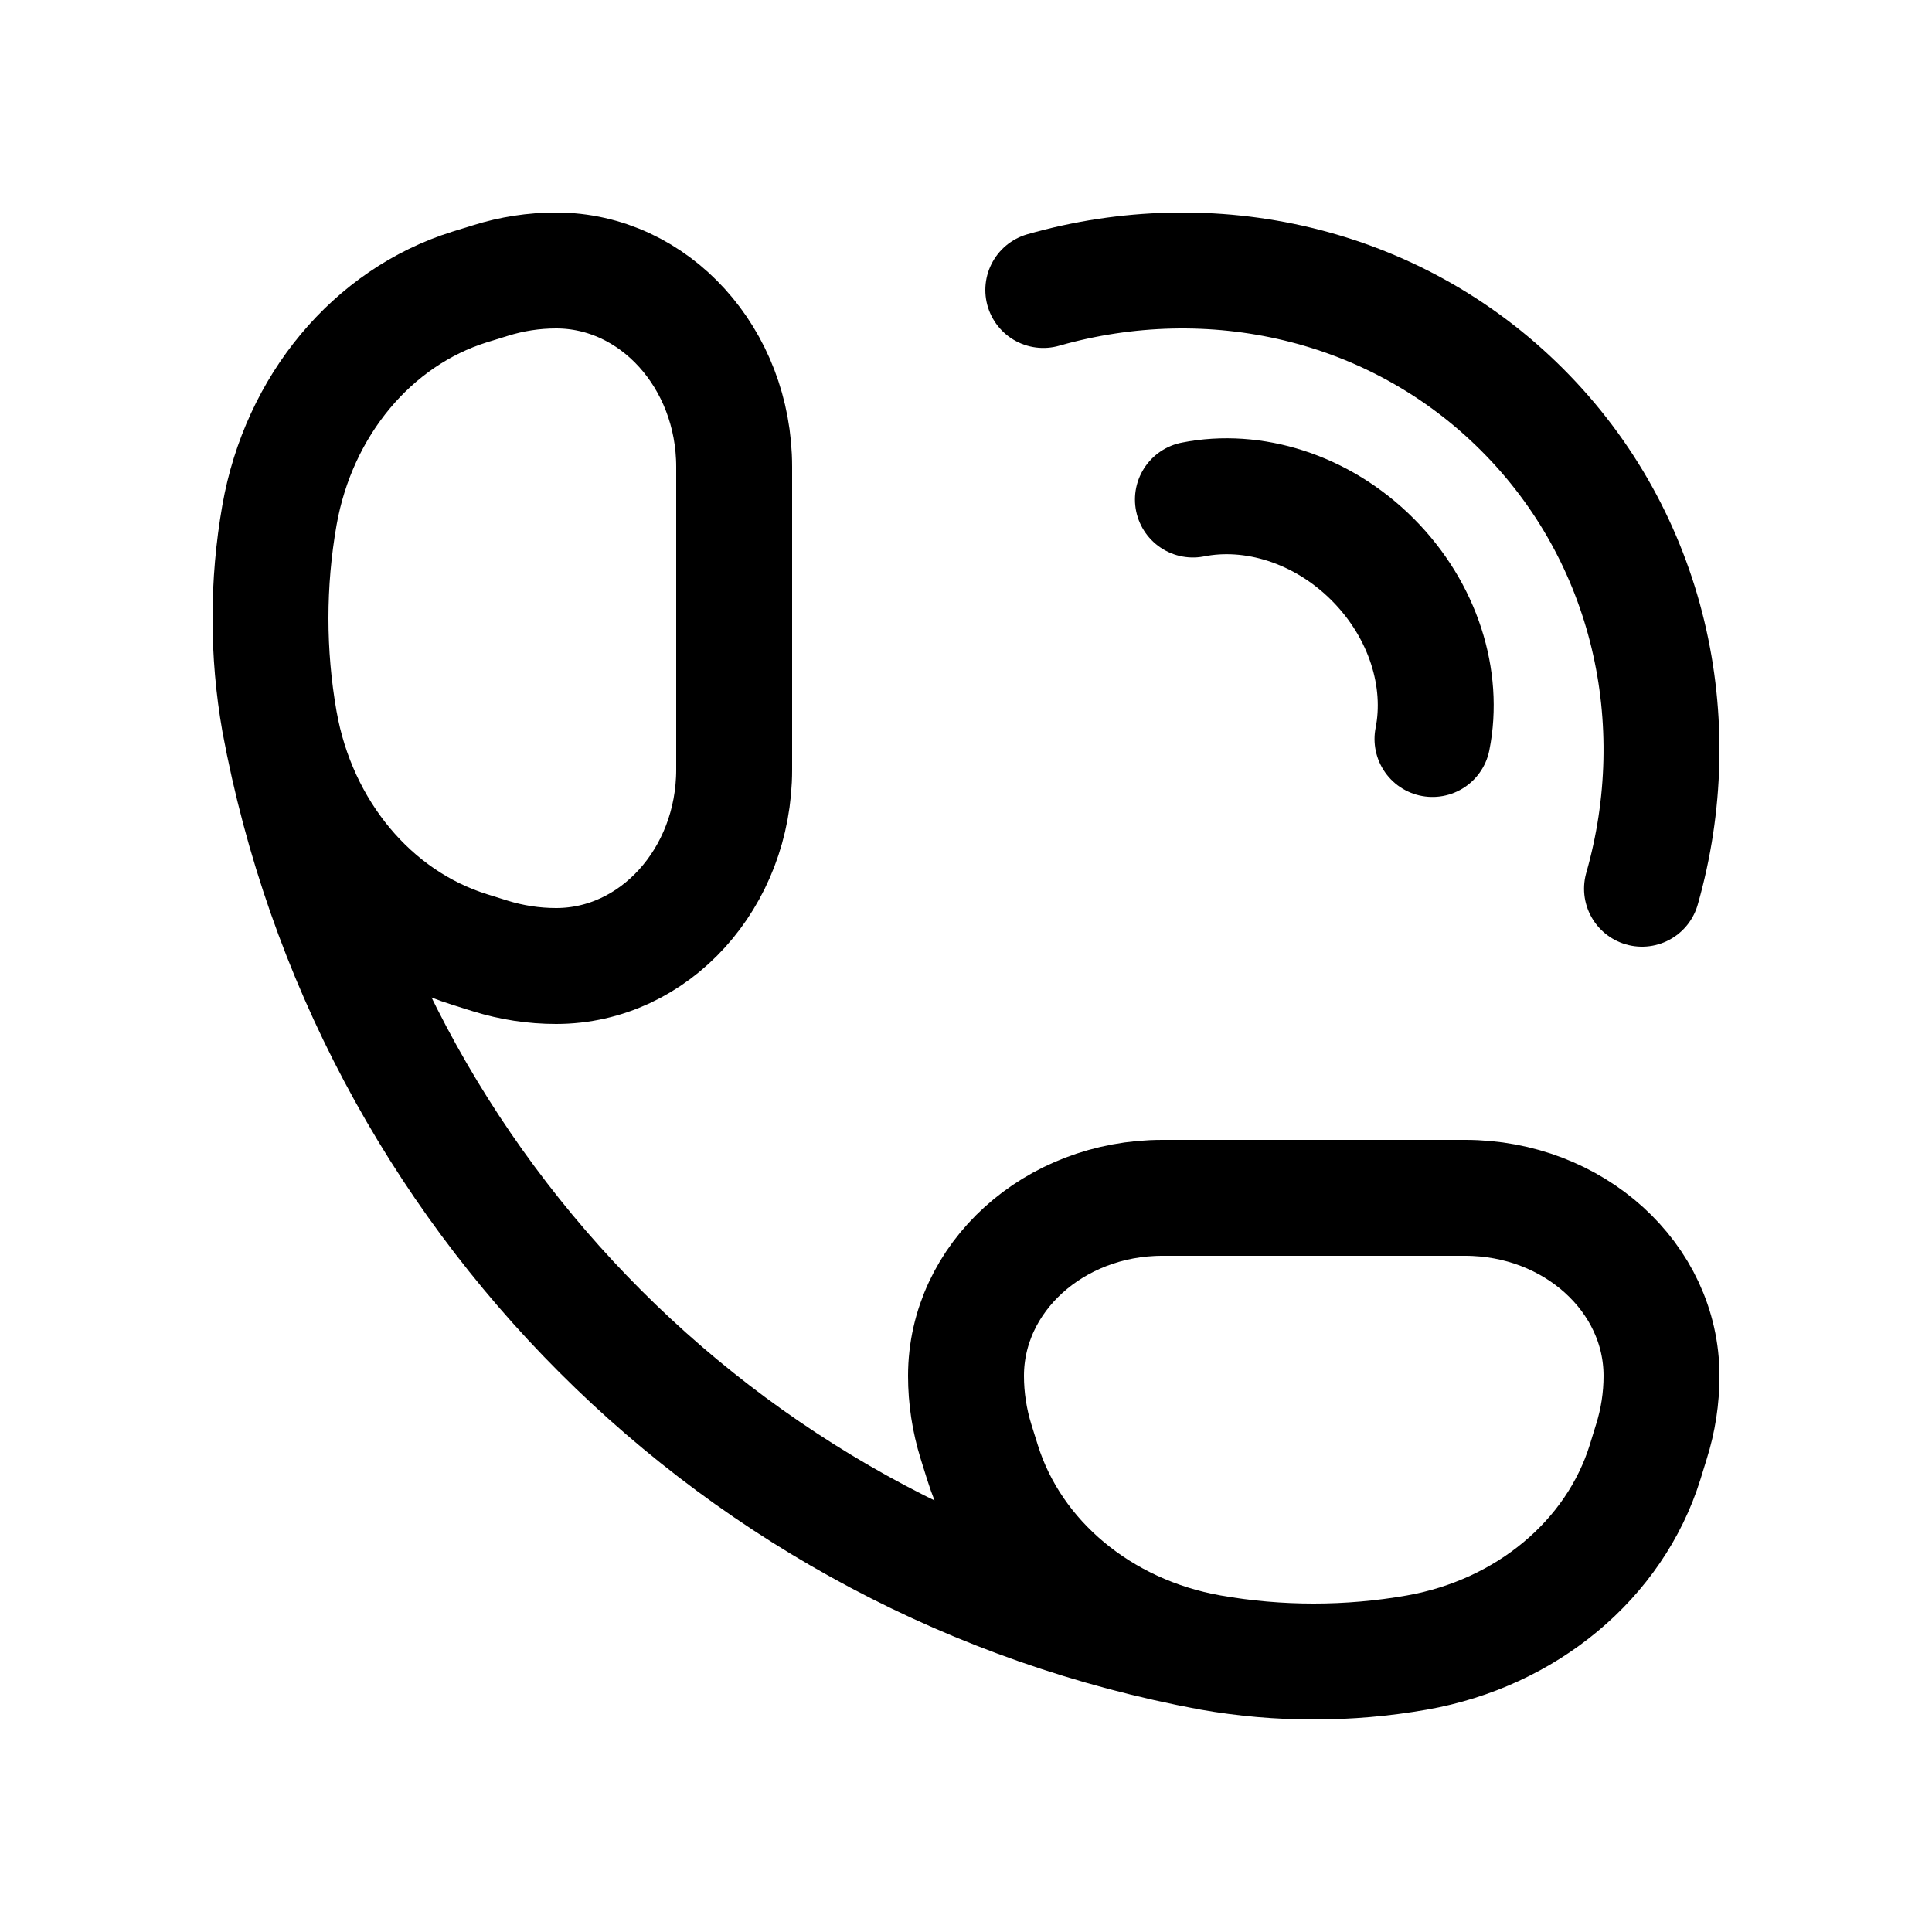
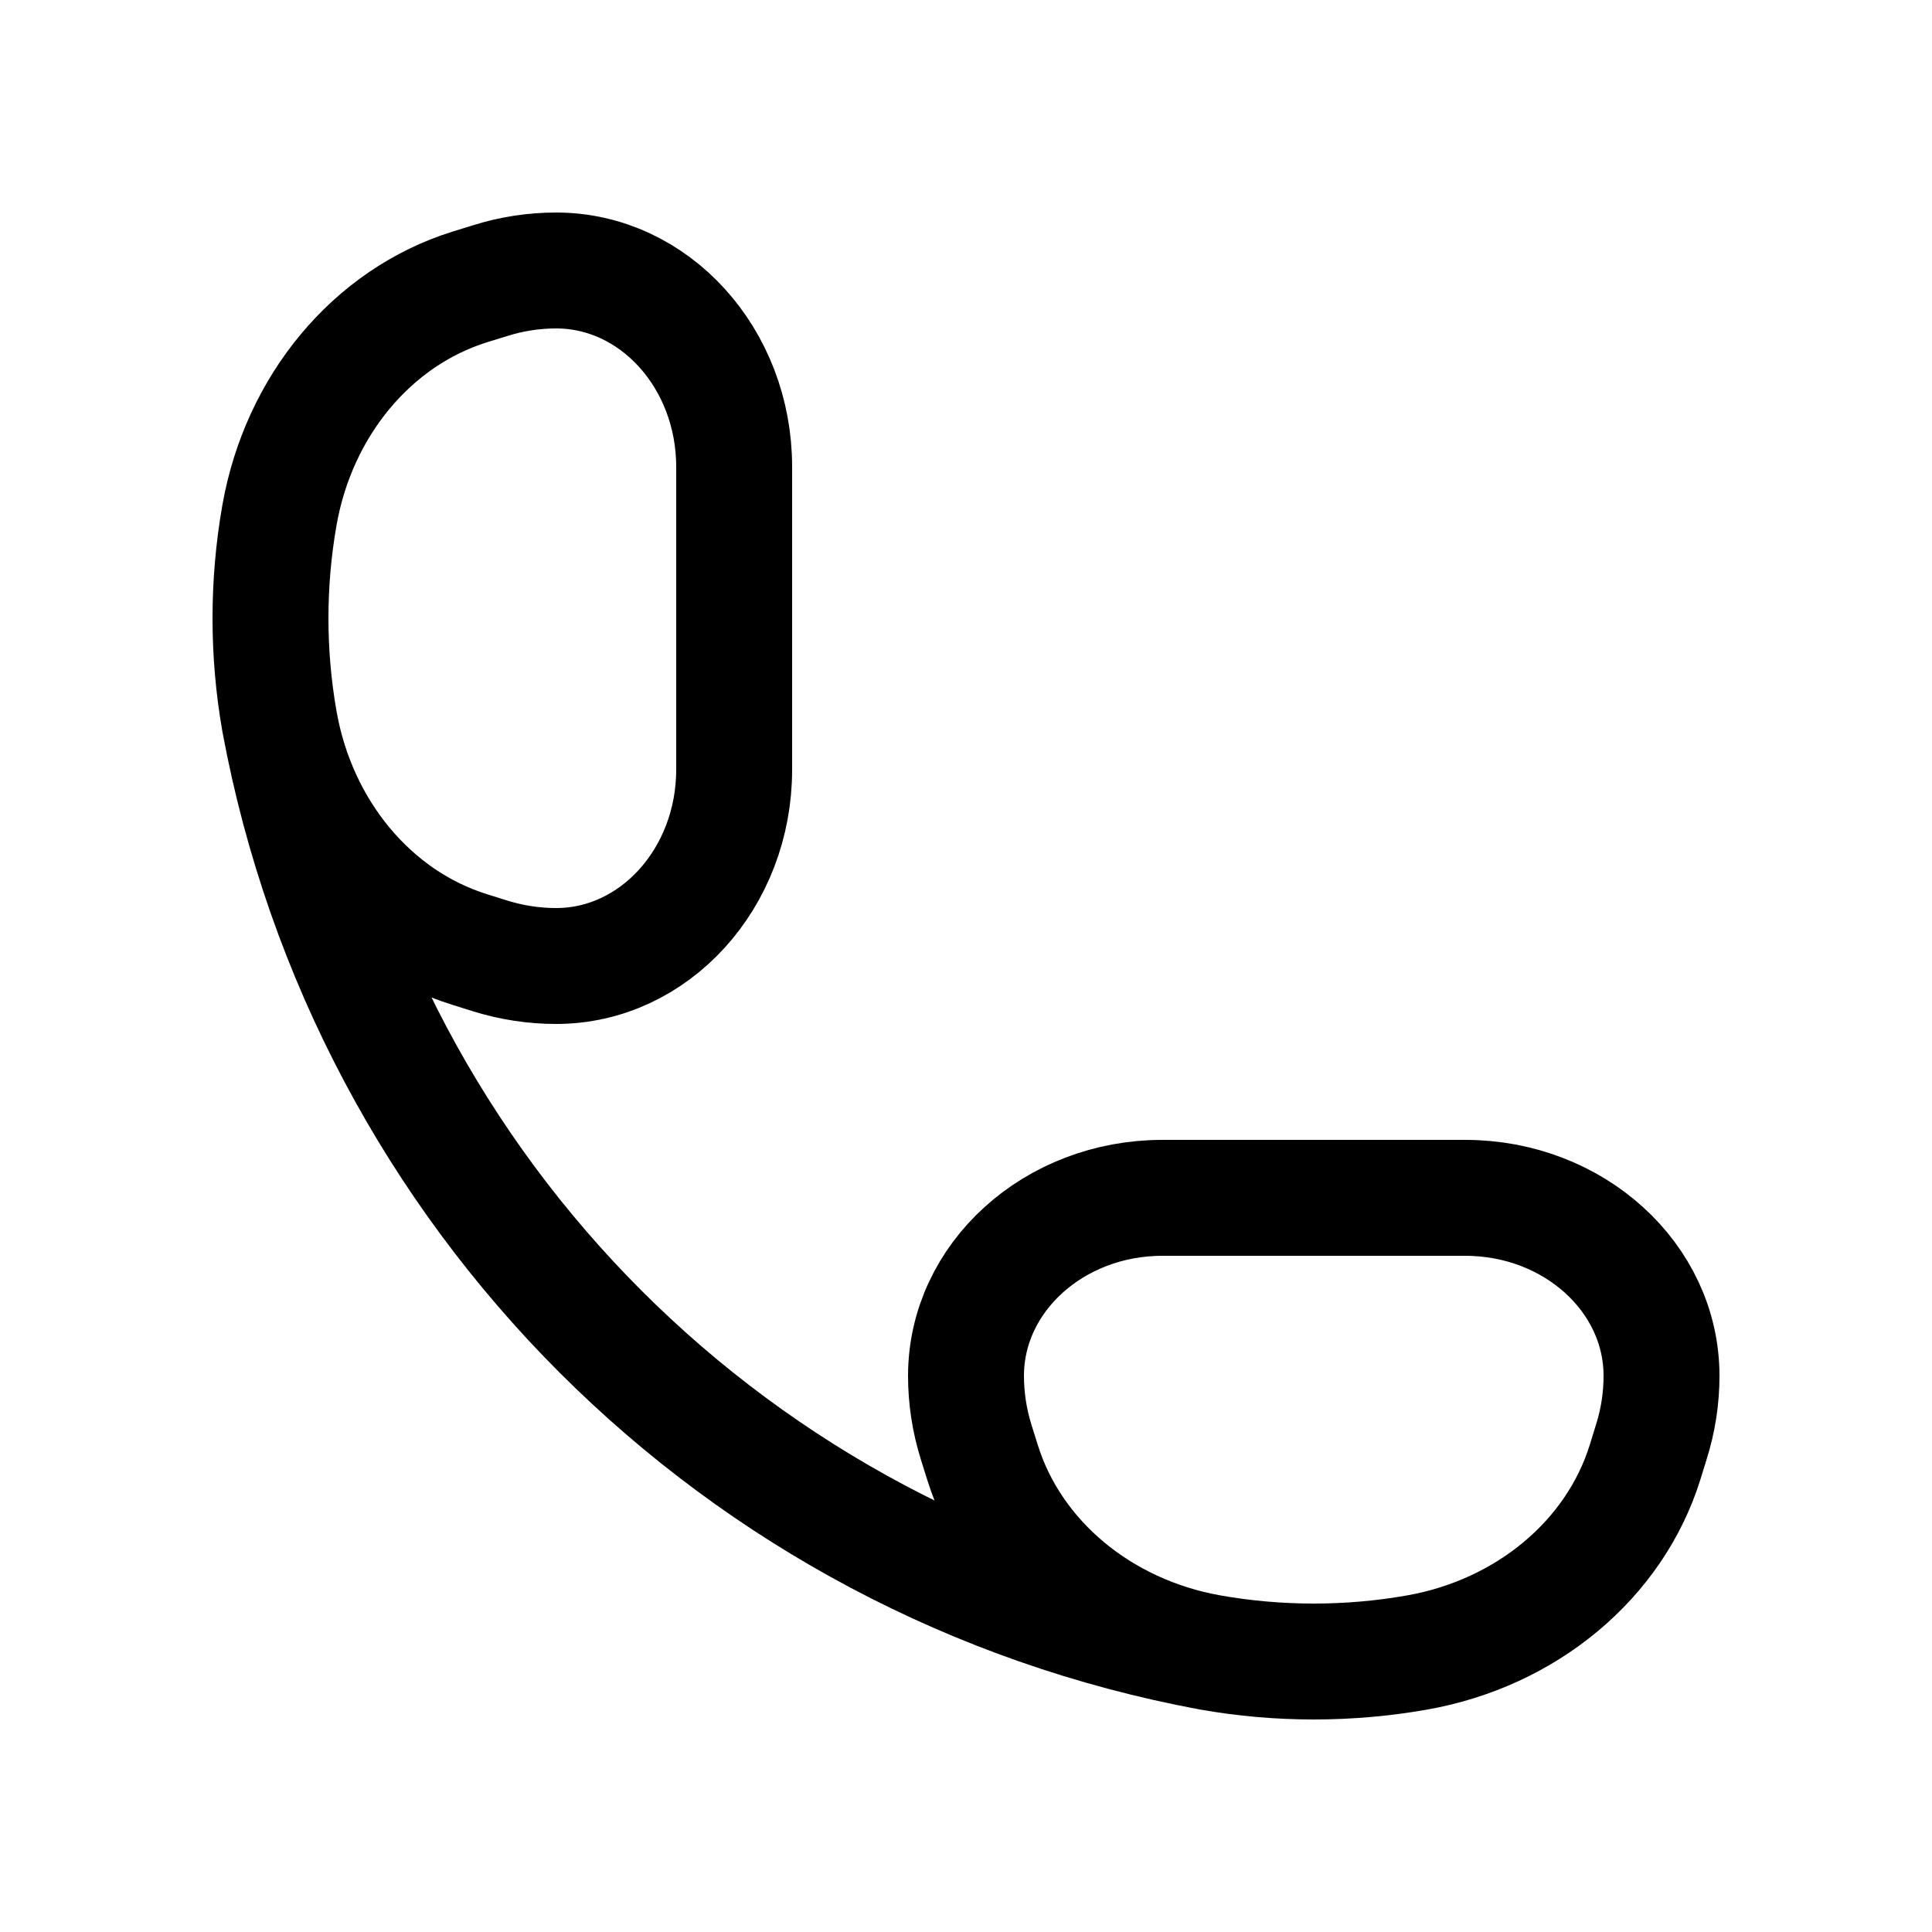
<svg xmlns="http://www.w3.org/2000/svg" viewBox="0 0 20 20" fill="none">
-   <path d="M10.8 3.002C12.53 2.509 14.434 2.917 15.758 4.242C17.082 5.566 17.491 7.47 16.998 9.2M12.349 5.171C12.967 5.048 13.679 5.261 14.209 5.791C14.738 6.321 14.952 7.033 14.829 7.65" stroke="currentColor" stroke-width="1.2" stroke-linecap="round" stroke-linejoin="round" />
  <path d="M12.532 17.107C13.237 17.231 13.962 17.231 14.668 17.107C15.801 16.907 16.714 16.146 17.029 15.139L17.095 14.925C17.165 14.703 17.2 14.473 17.2 14.243C17.2 13.225 16.29 12.4 15.167 12.4H12.033C10.91 12.4 10 13.225 10 14.243C10 14.473 10.035 14.703 10.104 14.925L10.171 15.139C10.486 16.146 11.399 16.907 12.532 17.107ZM12.532 17.107C7.633 16.199 3.801 12.366 2.893 7.468M2.893 7.468C2.769 6.763 2.769 6.037 2.893 5.332C3.093 4.199 3.854 3.286 4.861 2.971L5.075 2.905C5.297 2.835 5.526 2.8 5.757 2.8C6.775 2.8 7.6 3.71 7.6 4.833L7.6 7.967C7.6 9.09 6.775 10 5.757 10C5.526 10 5.297 9.965 5.075 9.896L4.861 9.829C3.854 9.514 3.093 8.601 2.893 7.468Z" stroke="currentColor" stroke-width="1.2" />
</svg>